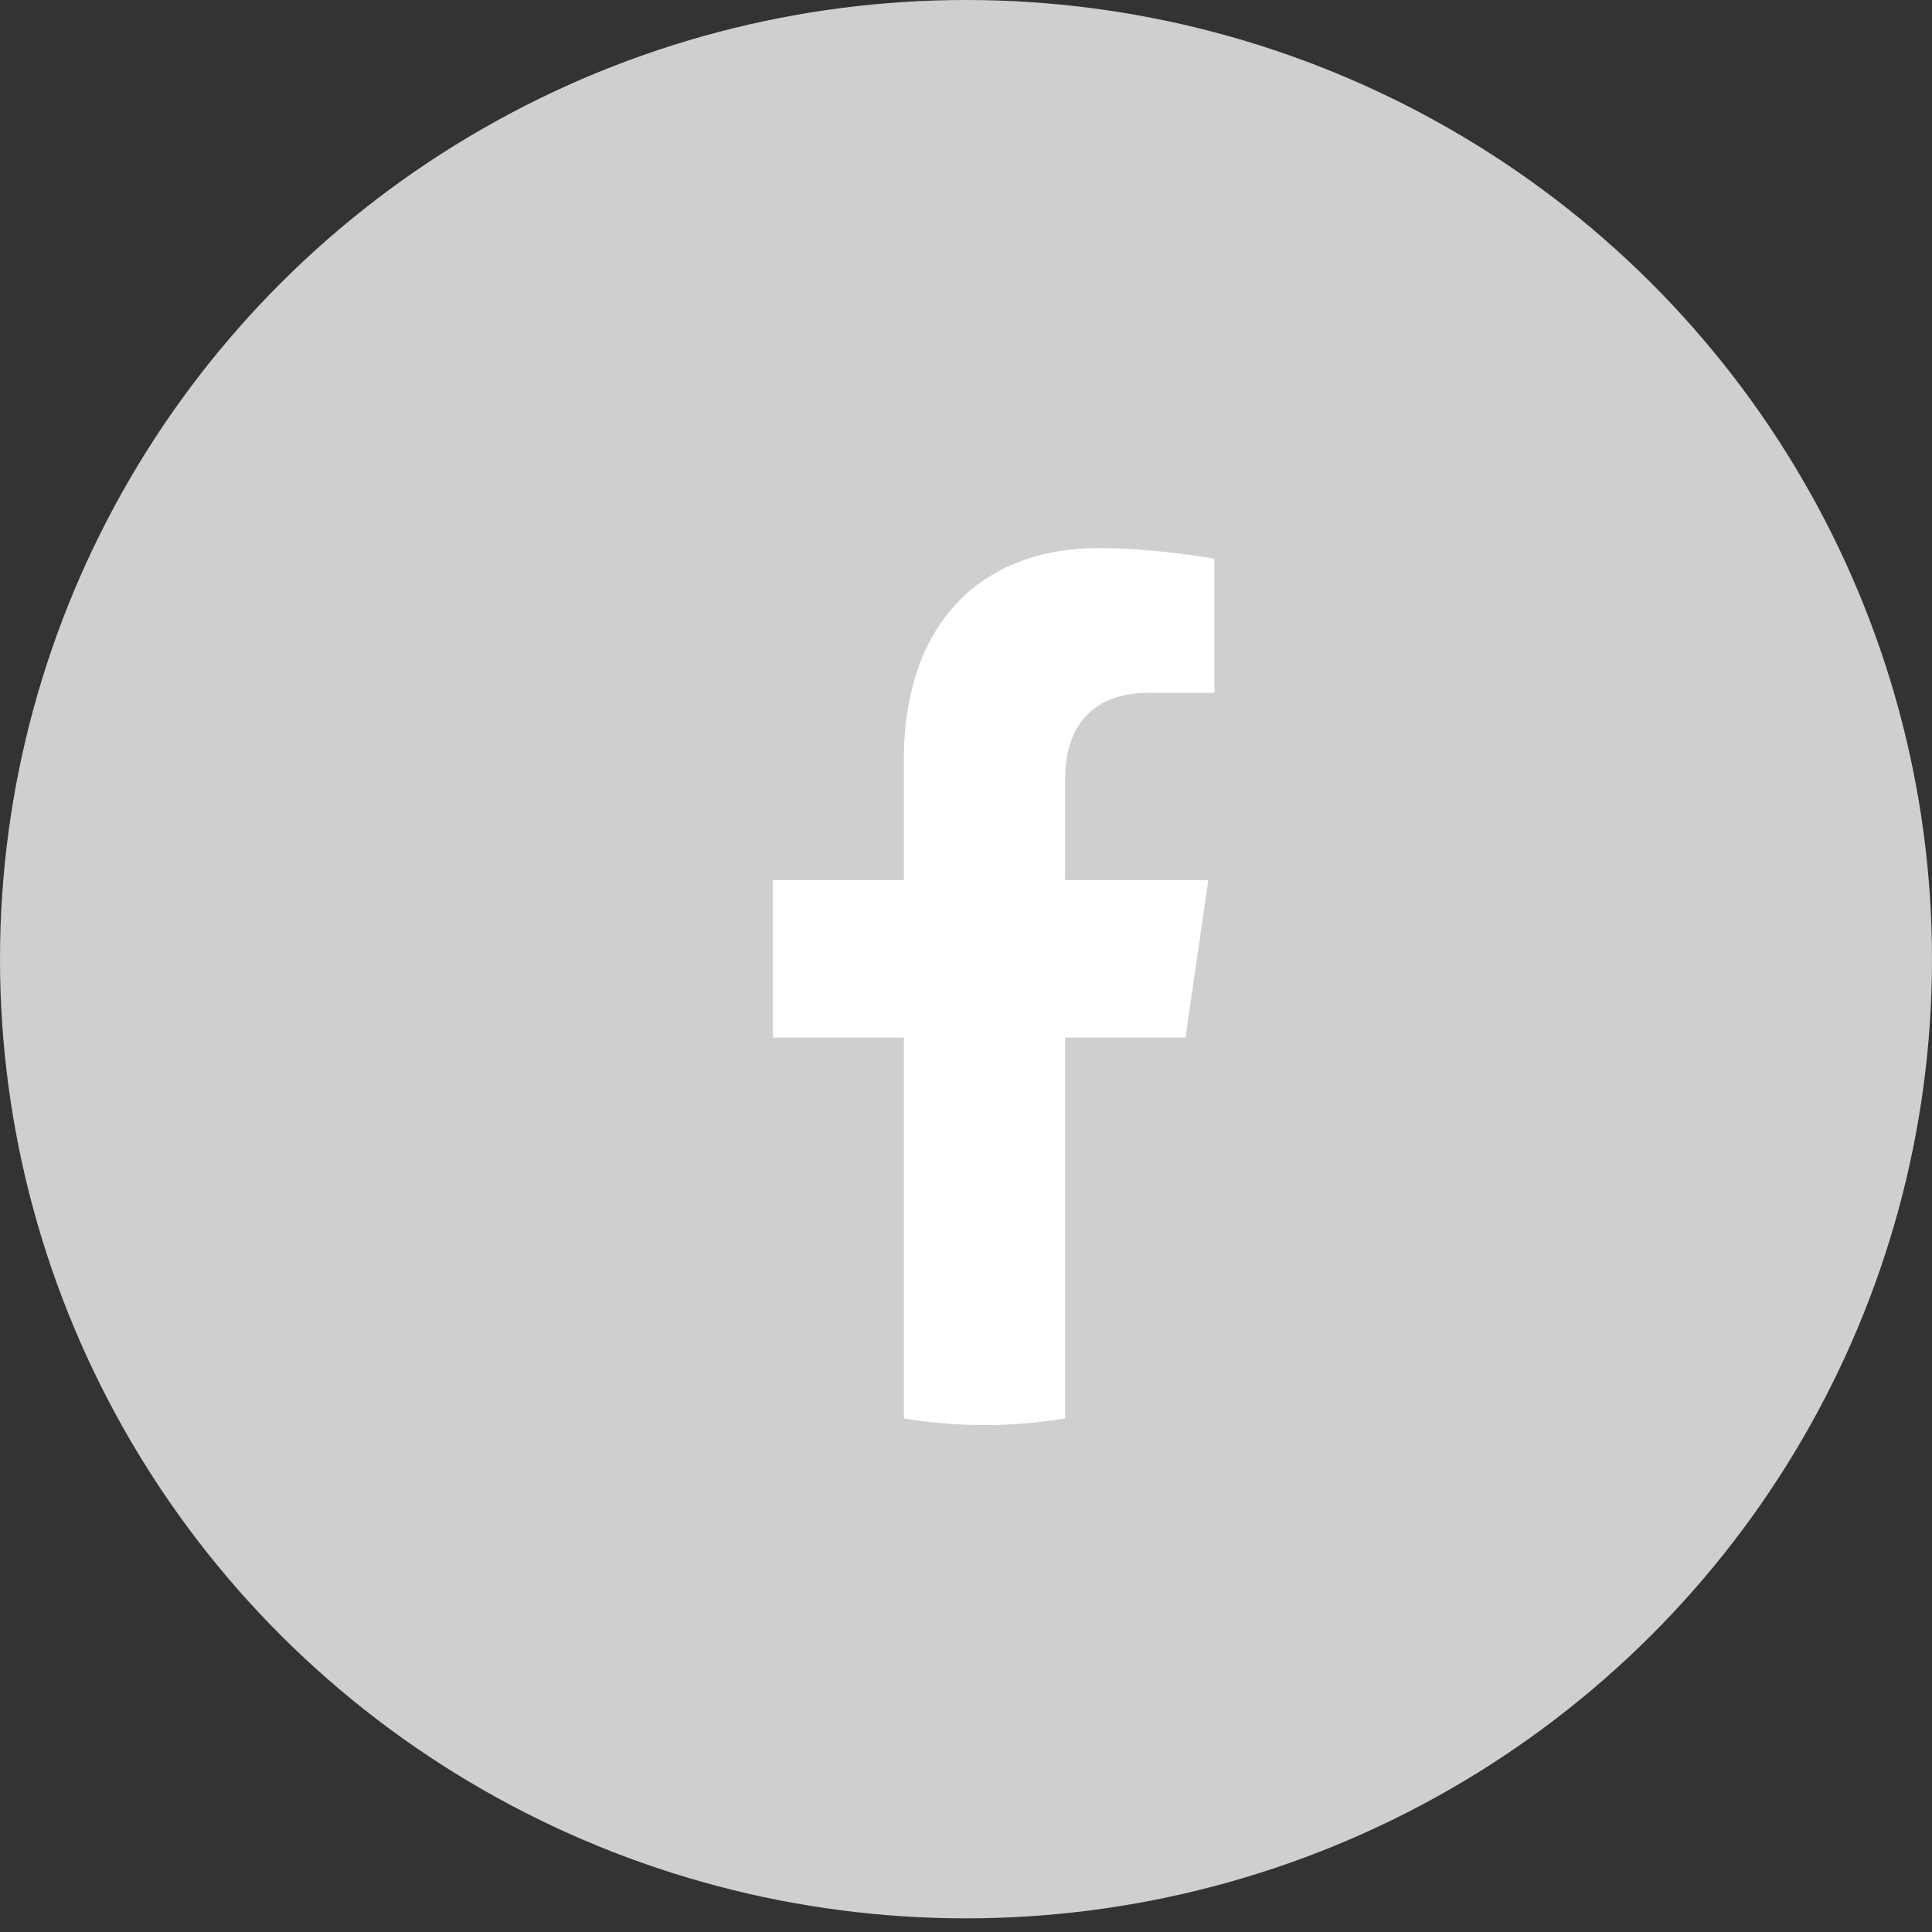
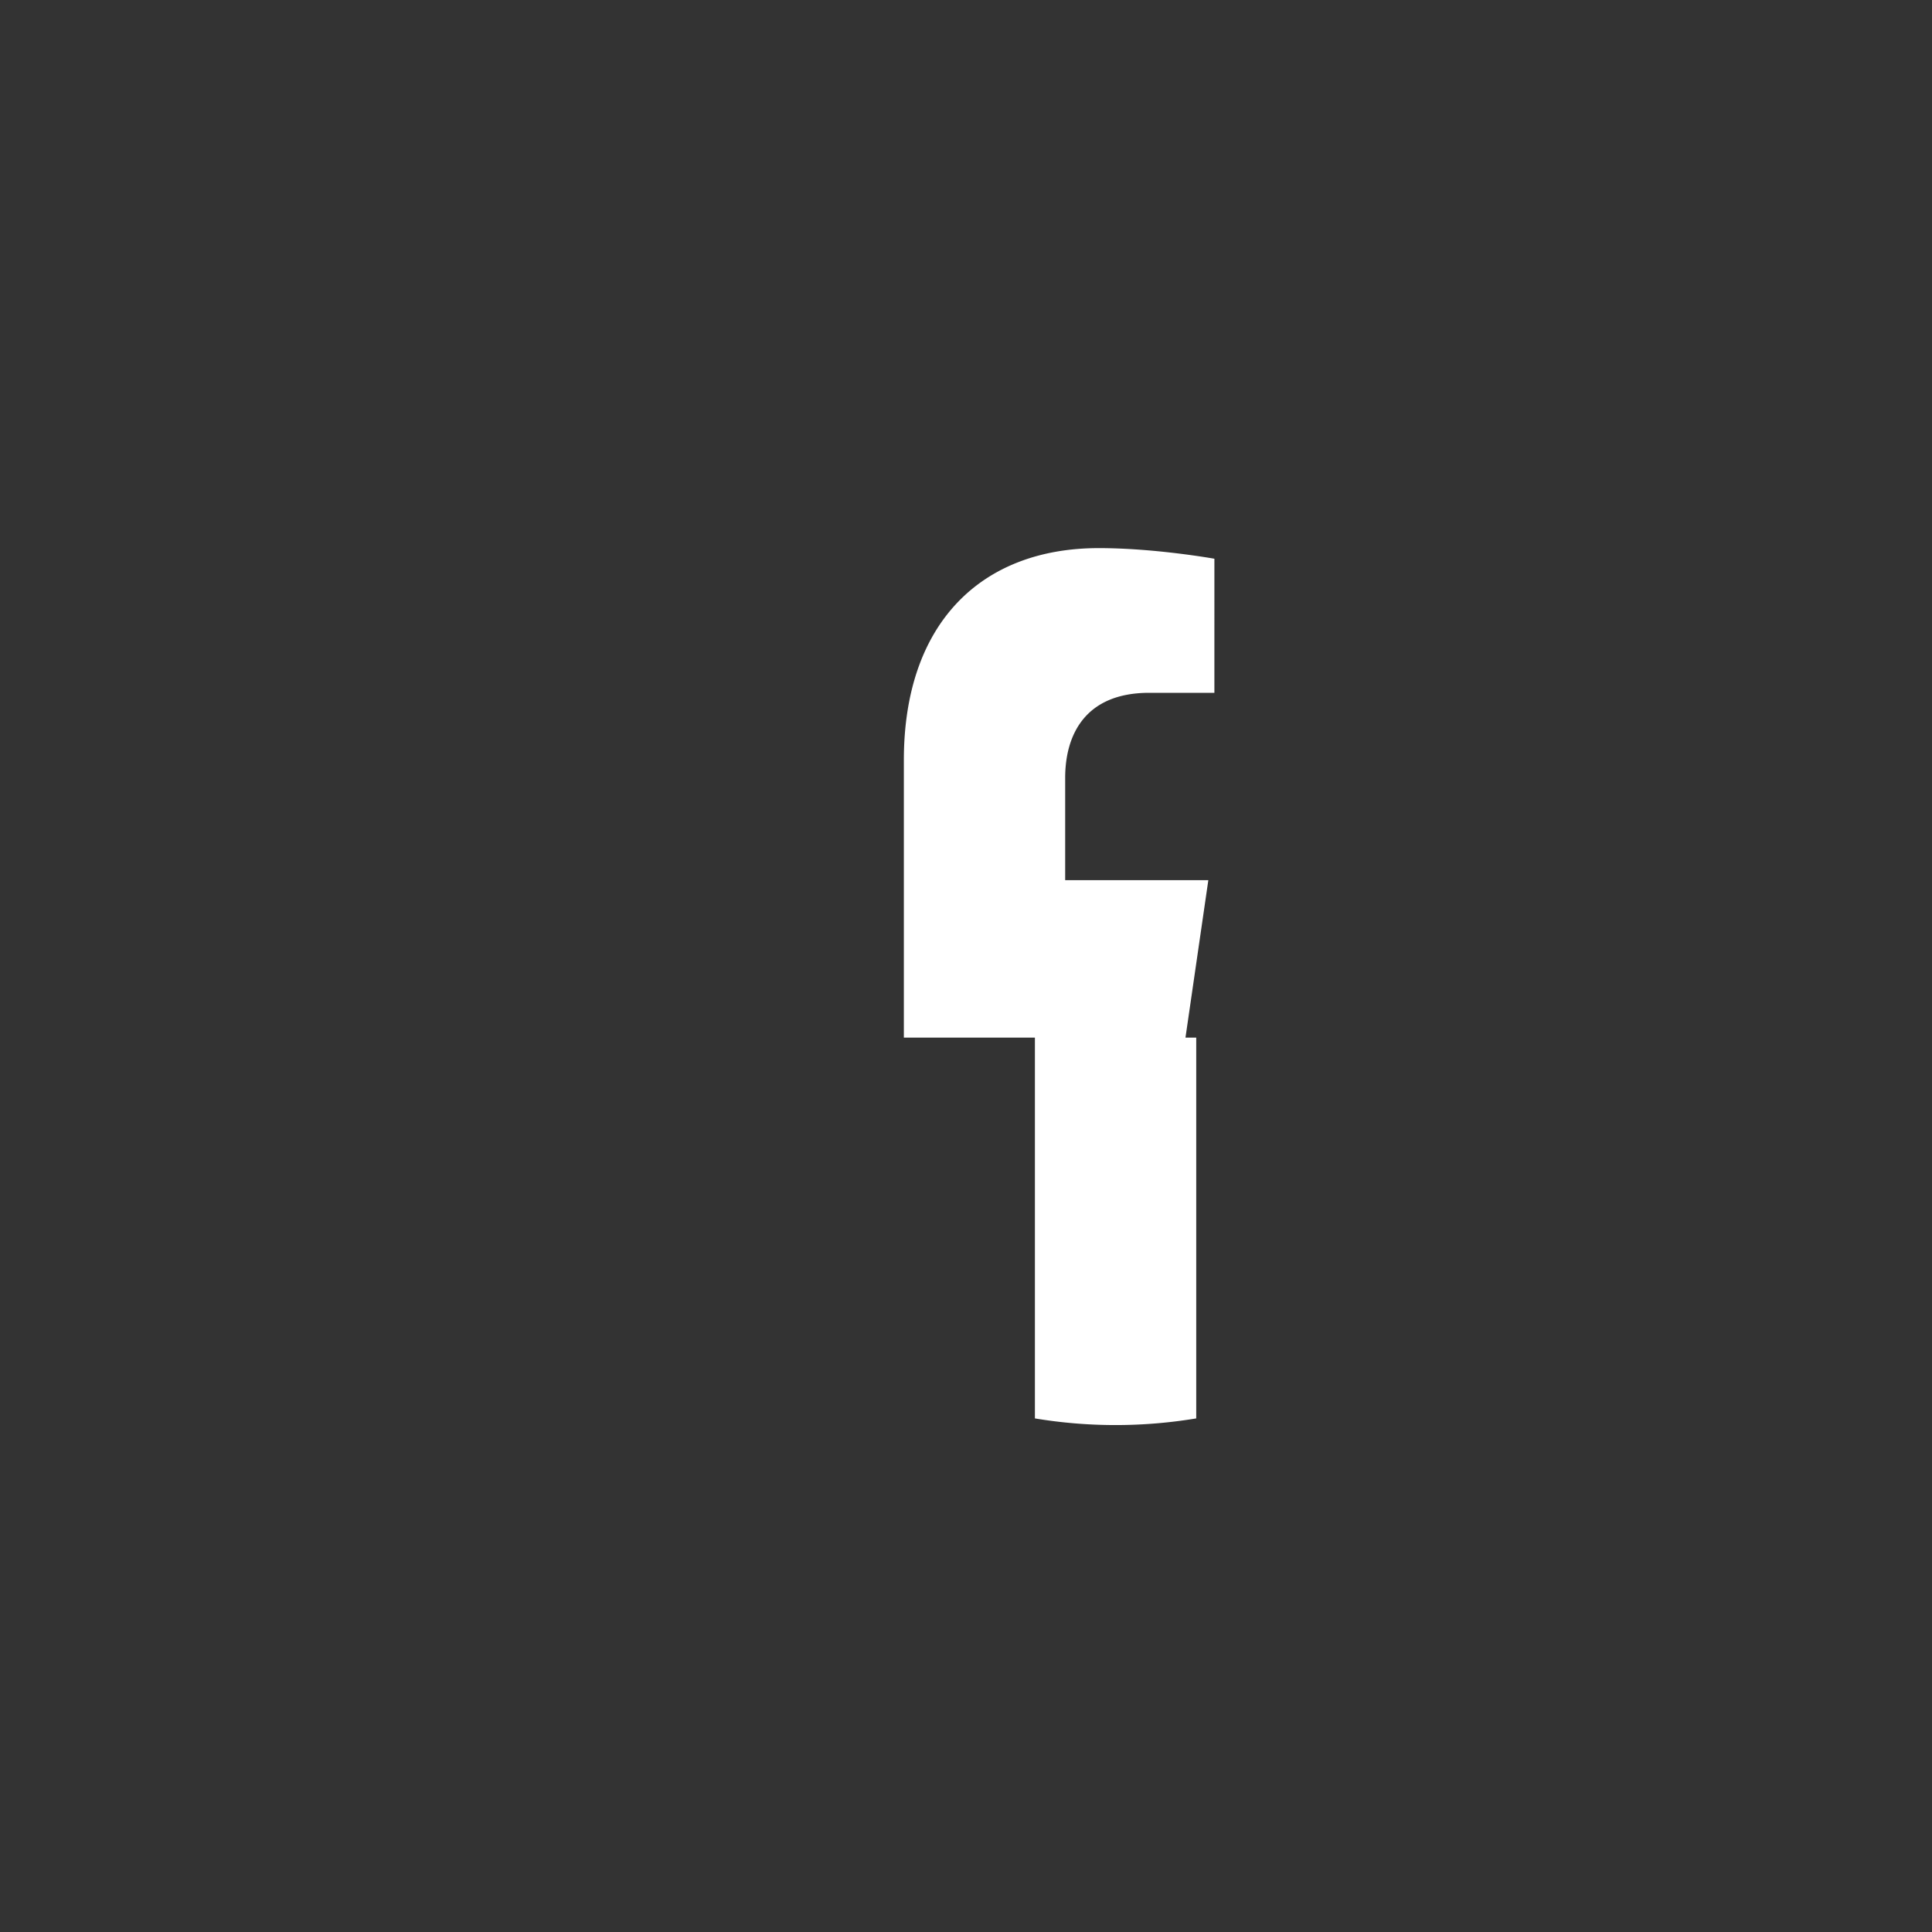
<svg xmlns="http://www.w3.org/2000/svg" width="30" height="30" viewBox="0 0 30 30" fill="none">
  <rect x="0" y="0" width="30" height="30" fill="#333333" stroke="none" />
-   <ellipse cx="15" cy="14.894" rx="15" ry="14.894" fill="#CFCFD1" />
-   <path d="M18.408 16.112l.355-2.445H16.54V12.08c0-.67.31-1.322 1.306-1.322h1.011V8.676s-.917-.165-1.794-.165c-1.832 0-3.028 1.171-3.028 3.292v1.864H12v2.445h2.035v5.913a7.643 7.643 0 002.505 0v-5.913h1.868z" fill="#fff" />
+   <path d="M18.408 16.112l.355-2.445H16.54V12.08c0-.67.31-1.322 1.306-1.322h1.011V8.676s-.917-.165-1.794-.165c-1.832 0-3.028 1.171-3.028 3.292v1.864v2.445h2.035v5.913a7.643 7.643 0 002.505 0v-5.913h1.868z" fill="#fff" />
</svg>